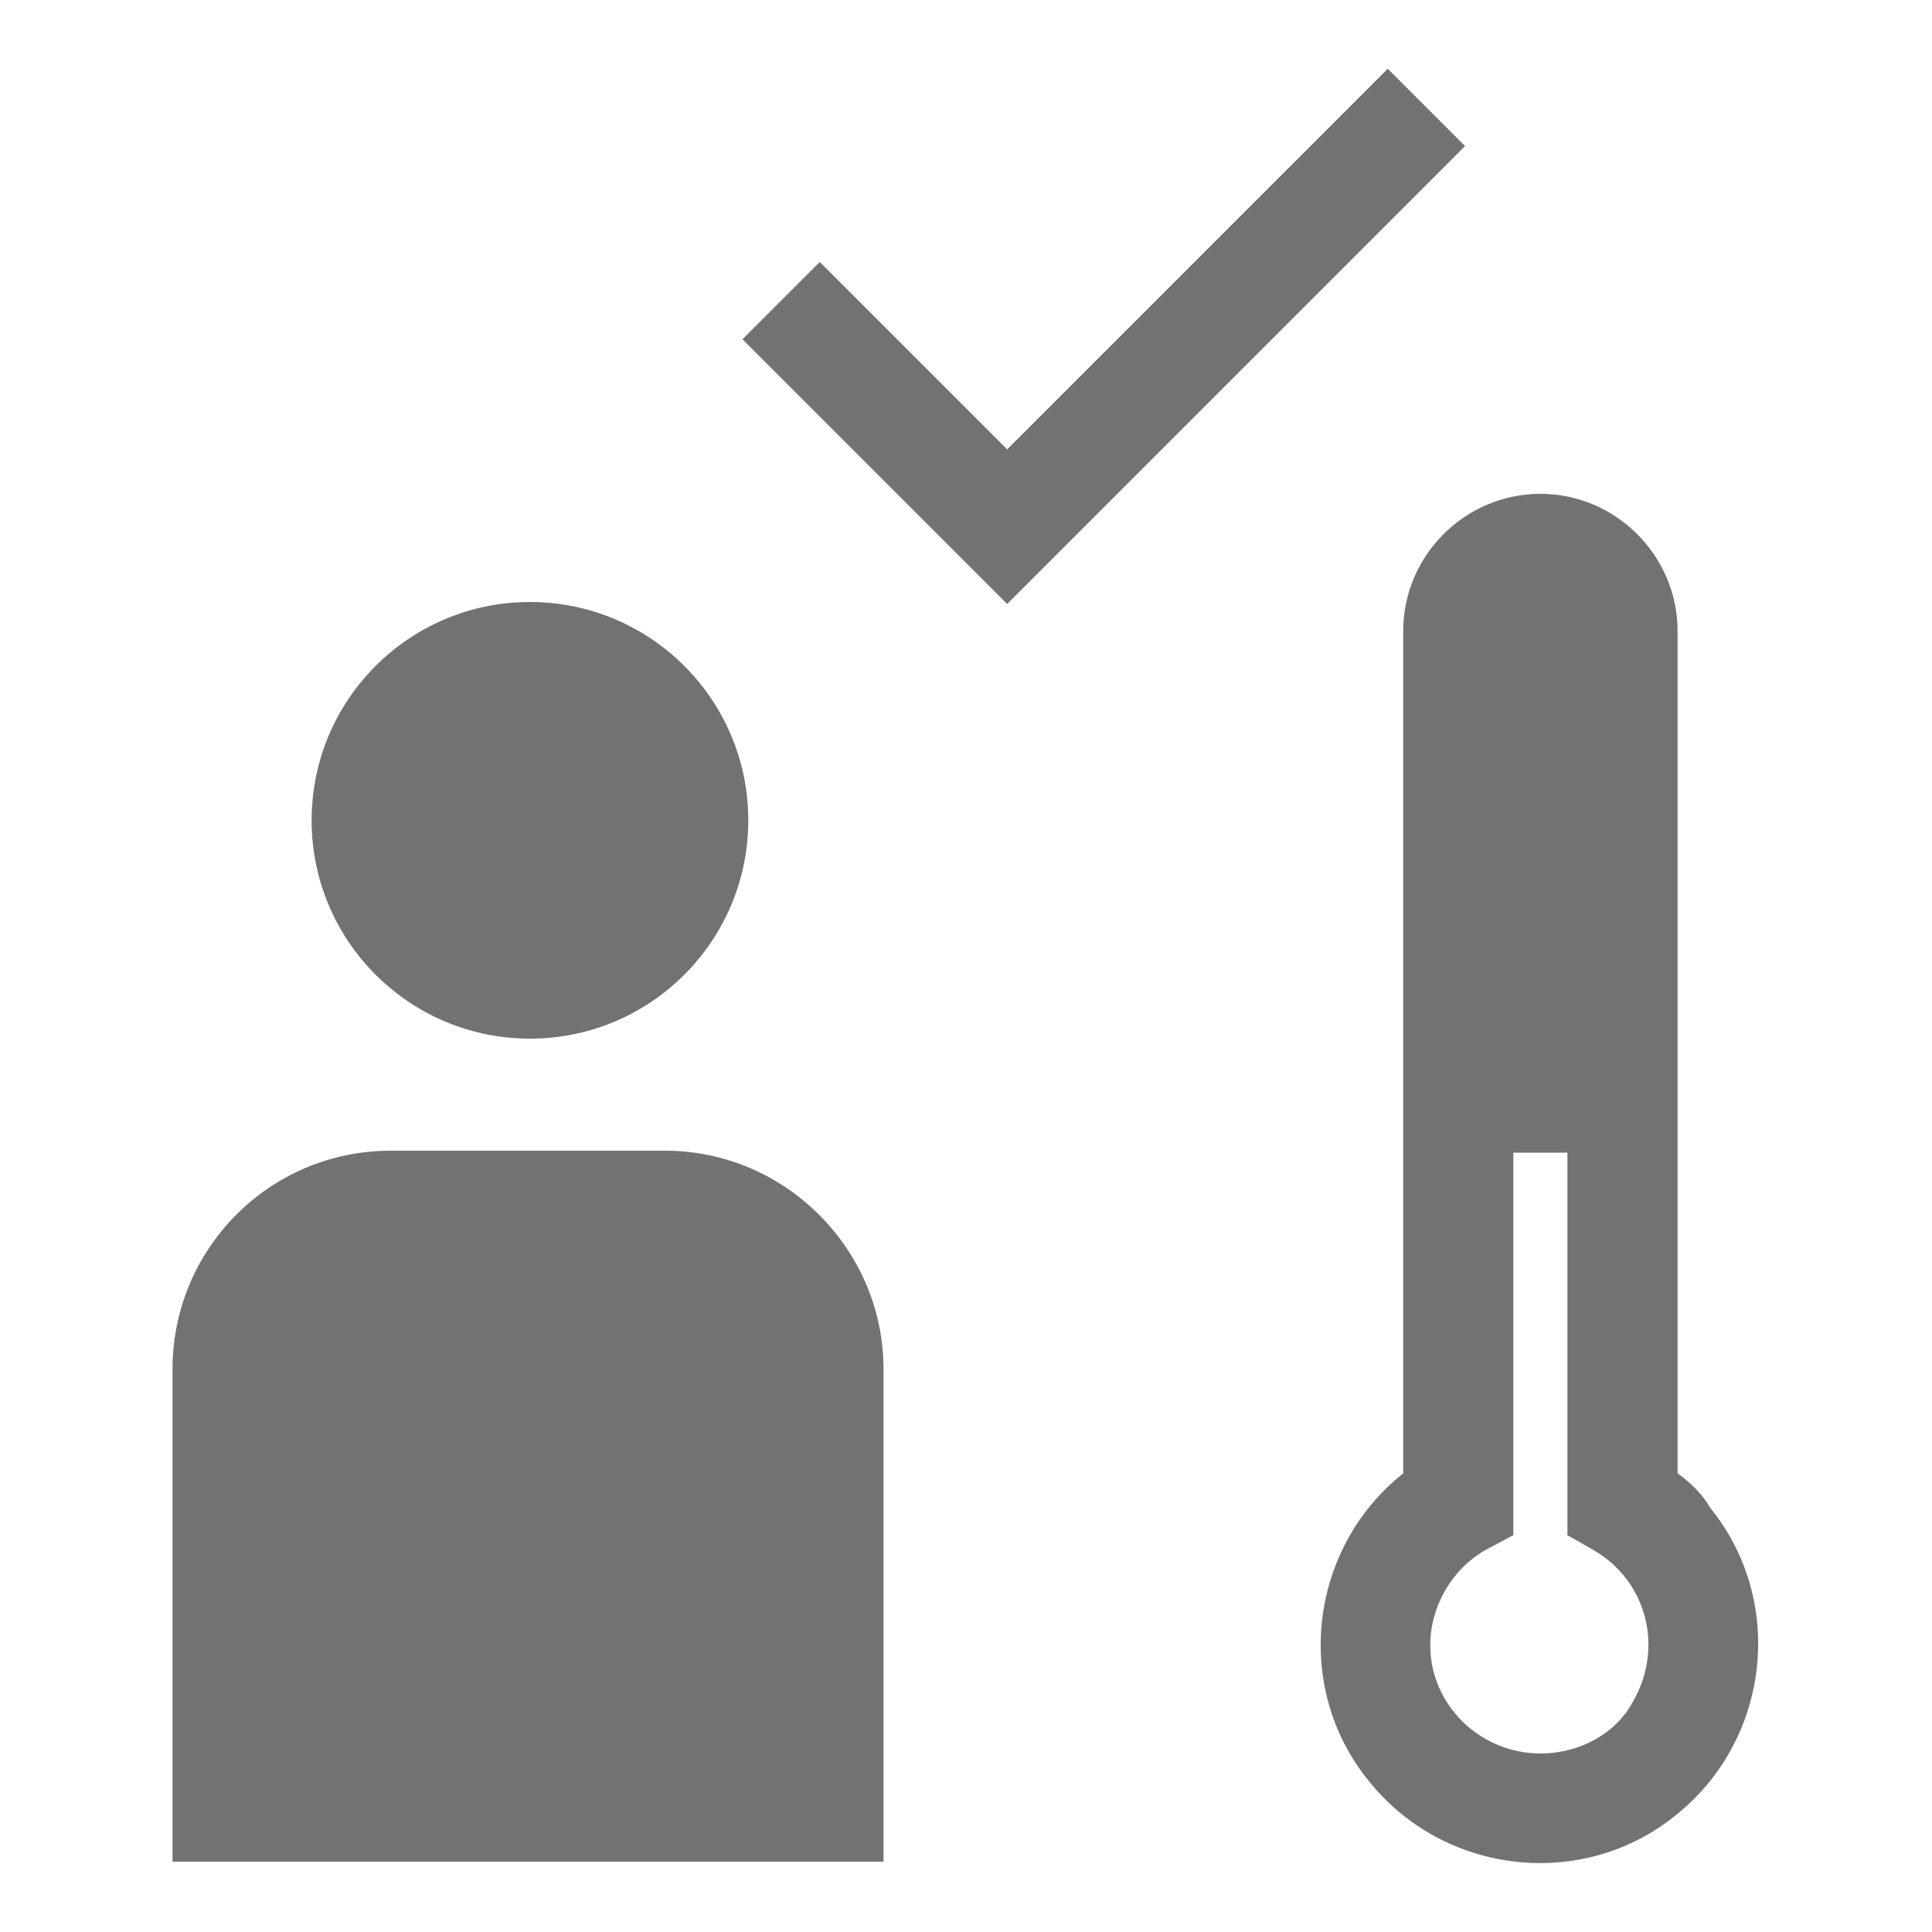
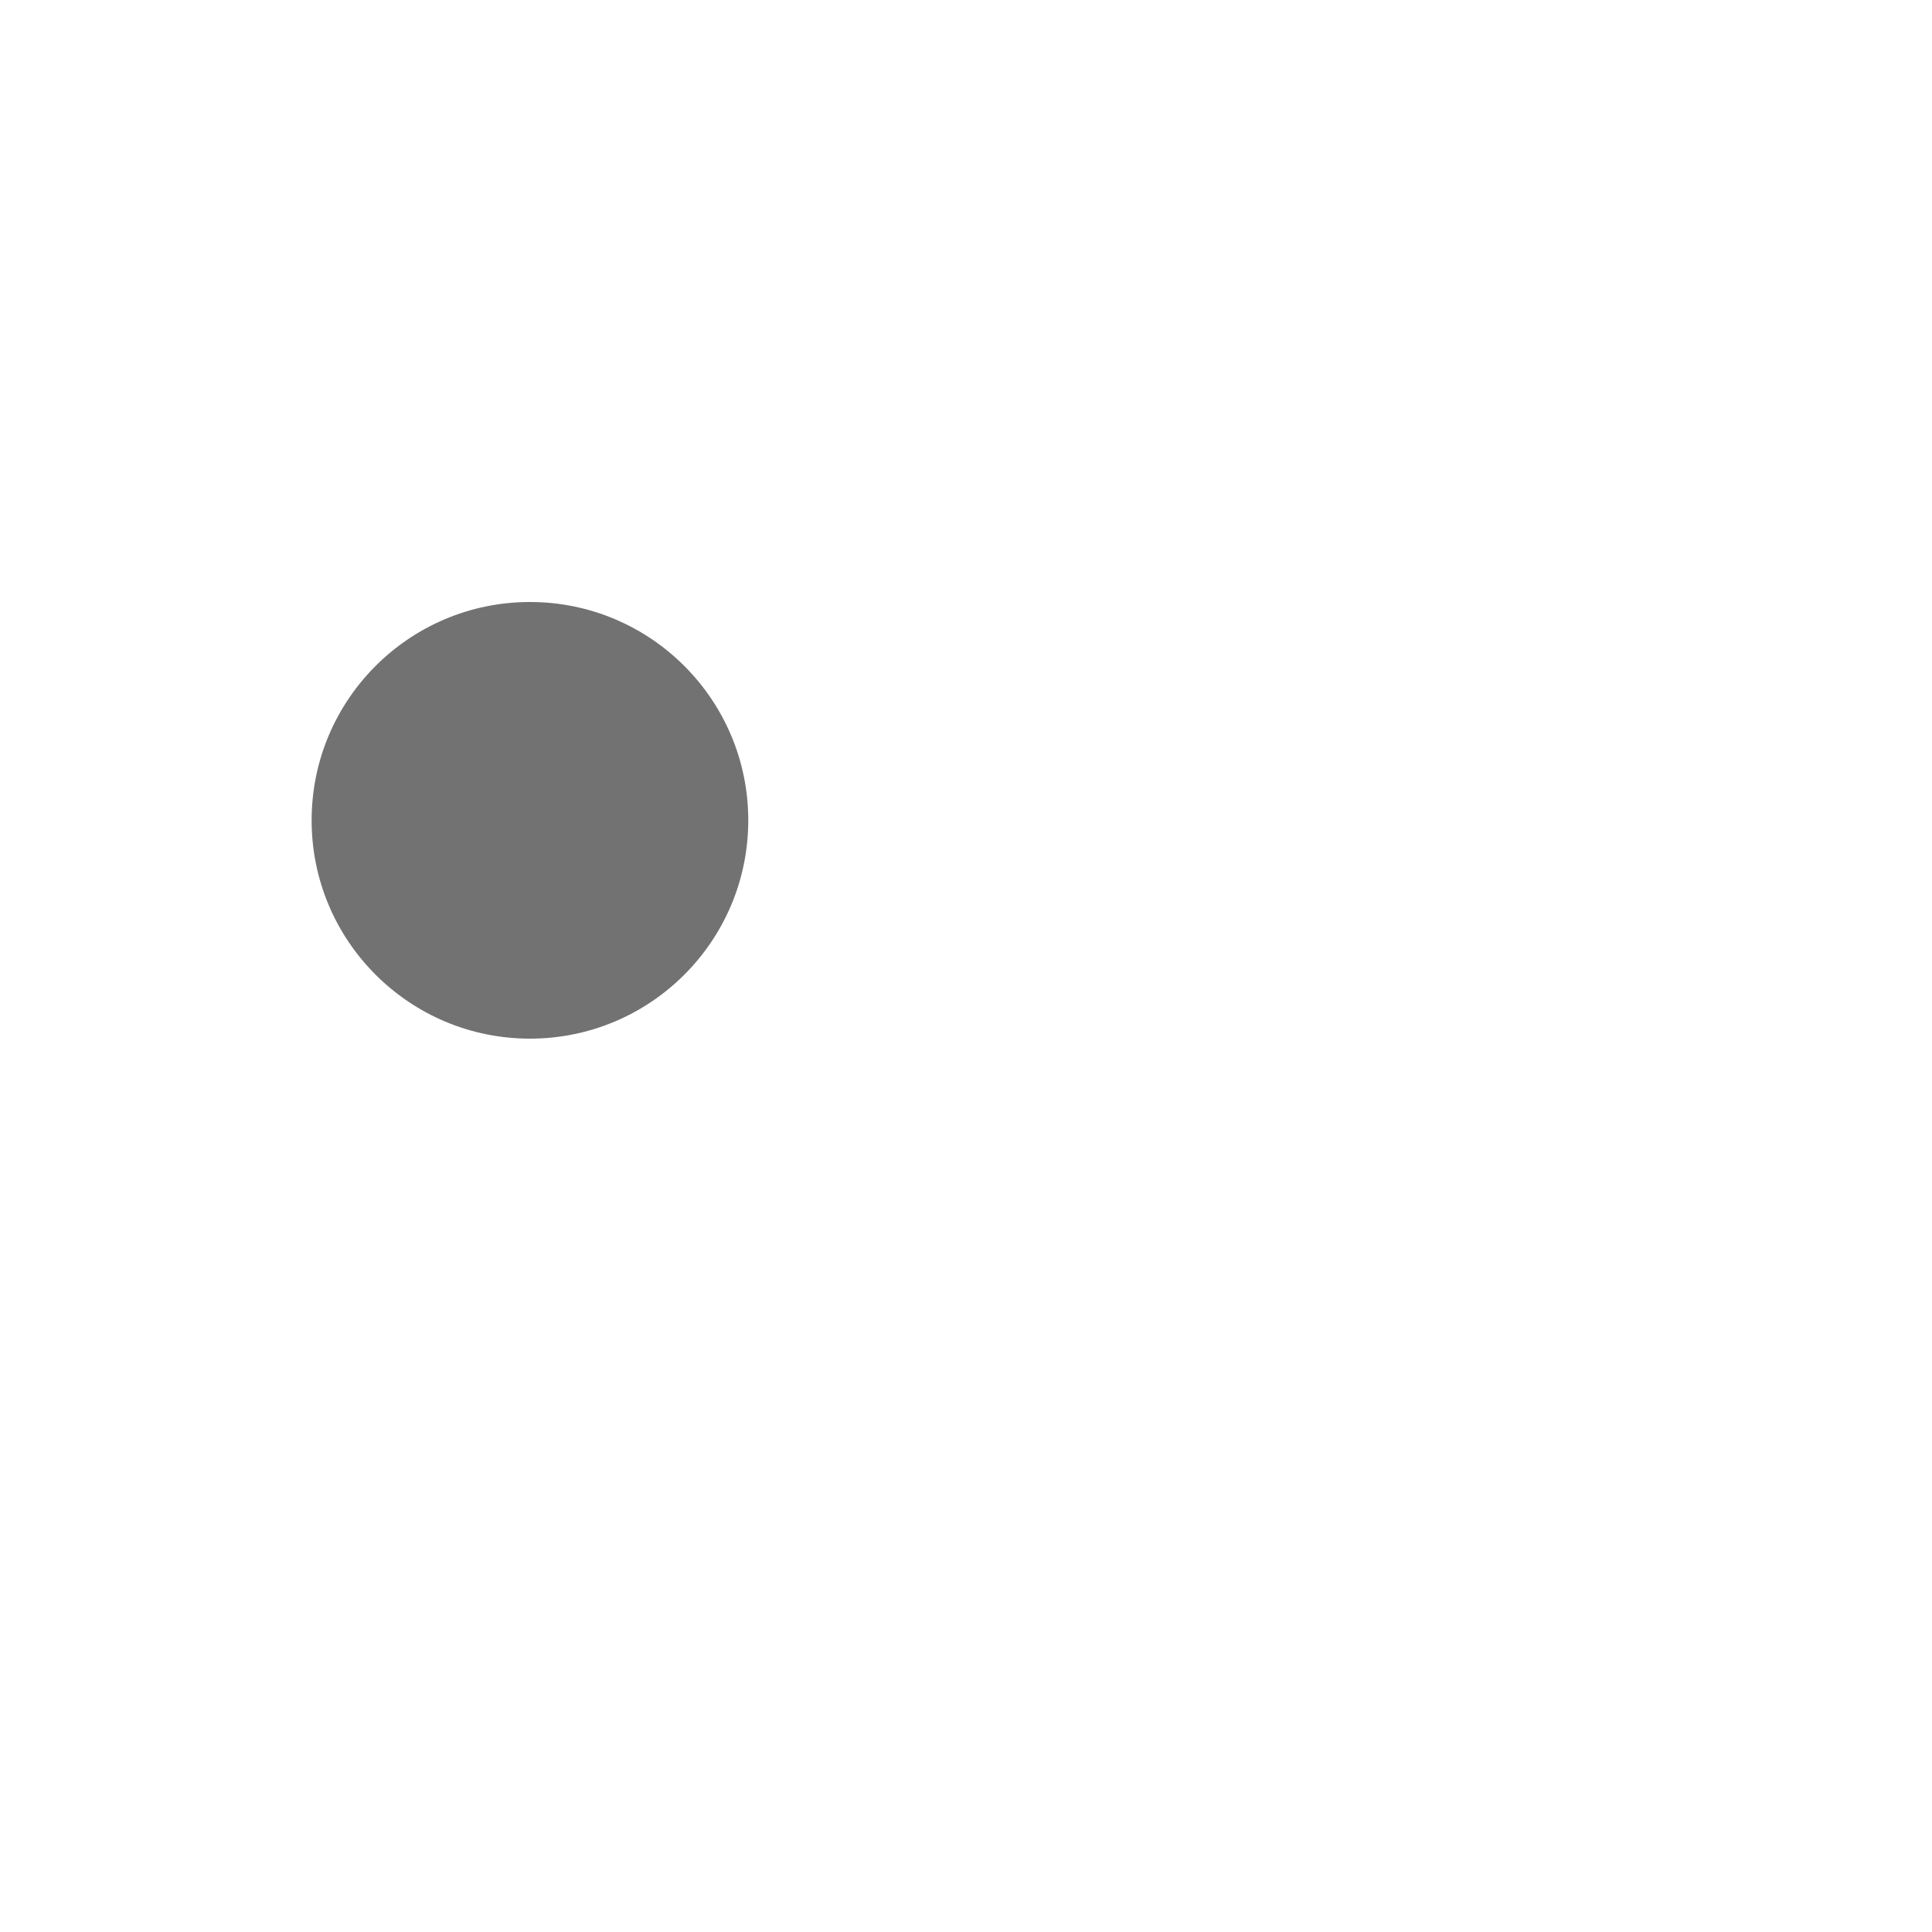
<svg xmlns="http://www.w3.org/2000/svg" version="1.1" id="レイヤー_1" x="0" y="0" viewBox="0 0 100 100" xml:space="preserve">
  <style>.st0{fill:#727272}</style>
  <g id="icon-temperature" transform="translate(-1122.17 -1986.14)">
-     <path id="パス_252" class="st0" d="M1209 2062.4v-43.6c0-3.9-3.2-7.1-7.1-7.1-3.9 0-7.1 3.2-7.1 7.1v43.6c-4.9 3.9-5.7 11.1-1.8 15.9 3.9 4.9 11.1 5.7 15.9 1.8 4.9-3.9 5.7-11.1 1.8-15.9-.4-.7-1-1.3-1.7-1.8zm-7.1 14.5c-3.1 0-5.7-2.5-5.7-5.6 0-2 1.1-3.9 2.8-4.9l1.5-.8v-19.8h2.8v19.8l1.4.8c2.7 1.6 3.6 5 2 7.8-.9 1.7-2.8 2.7-4.8 2.7z" />
-     <path id="パス_253" class="st0" d="M1156.6 2045.7h-14.2c-6.3 0-11.3 5.1-11.3 11.3v25.5h36.8V2057c0-6.2-5.1-11.3-11.3-11.3z" />
    <circle id="楕円形_5" class="st0" cx="1149.6" cy="2028.6" r="11.3" />
-     <path id="パス_254" class="st0" d="M1194 1989.7l-19.7 19.7-9.7-9.7-4 4 13.7 13.7 23.7-23.7-4-4z" />
  </g>
</svg>